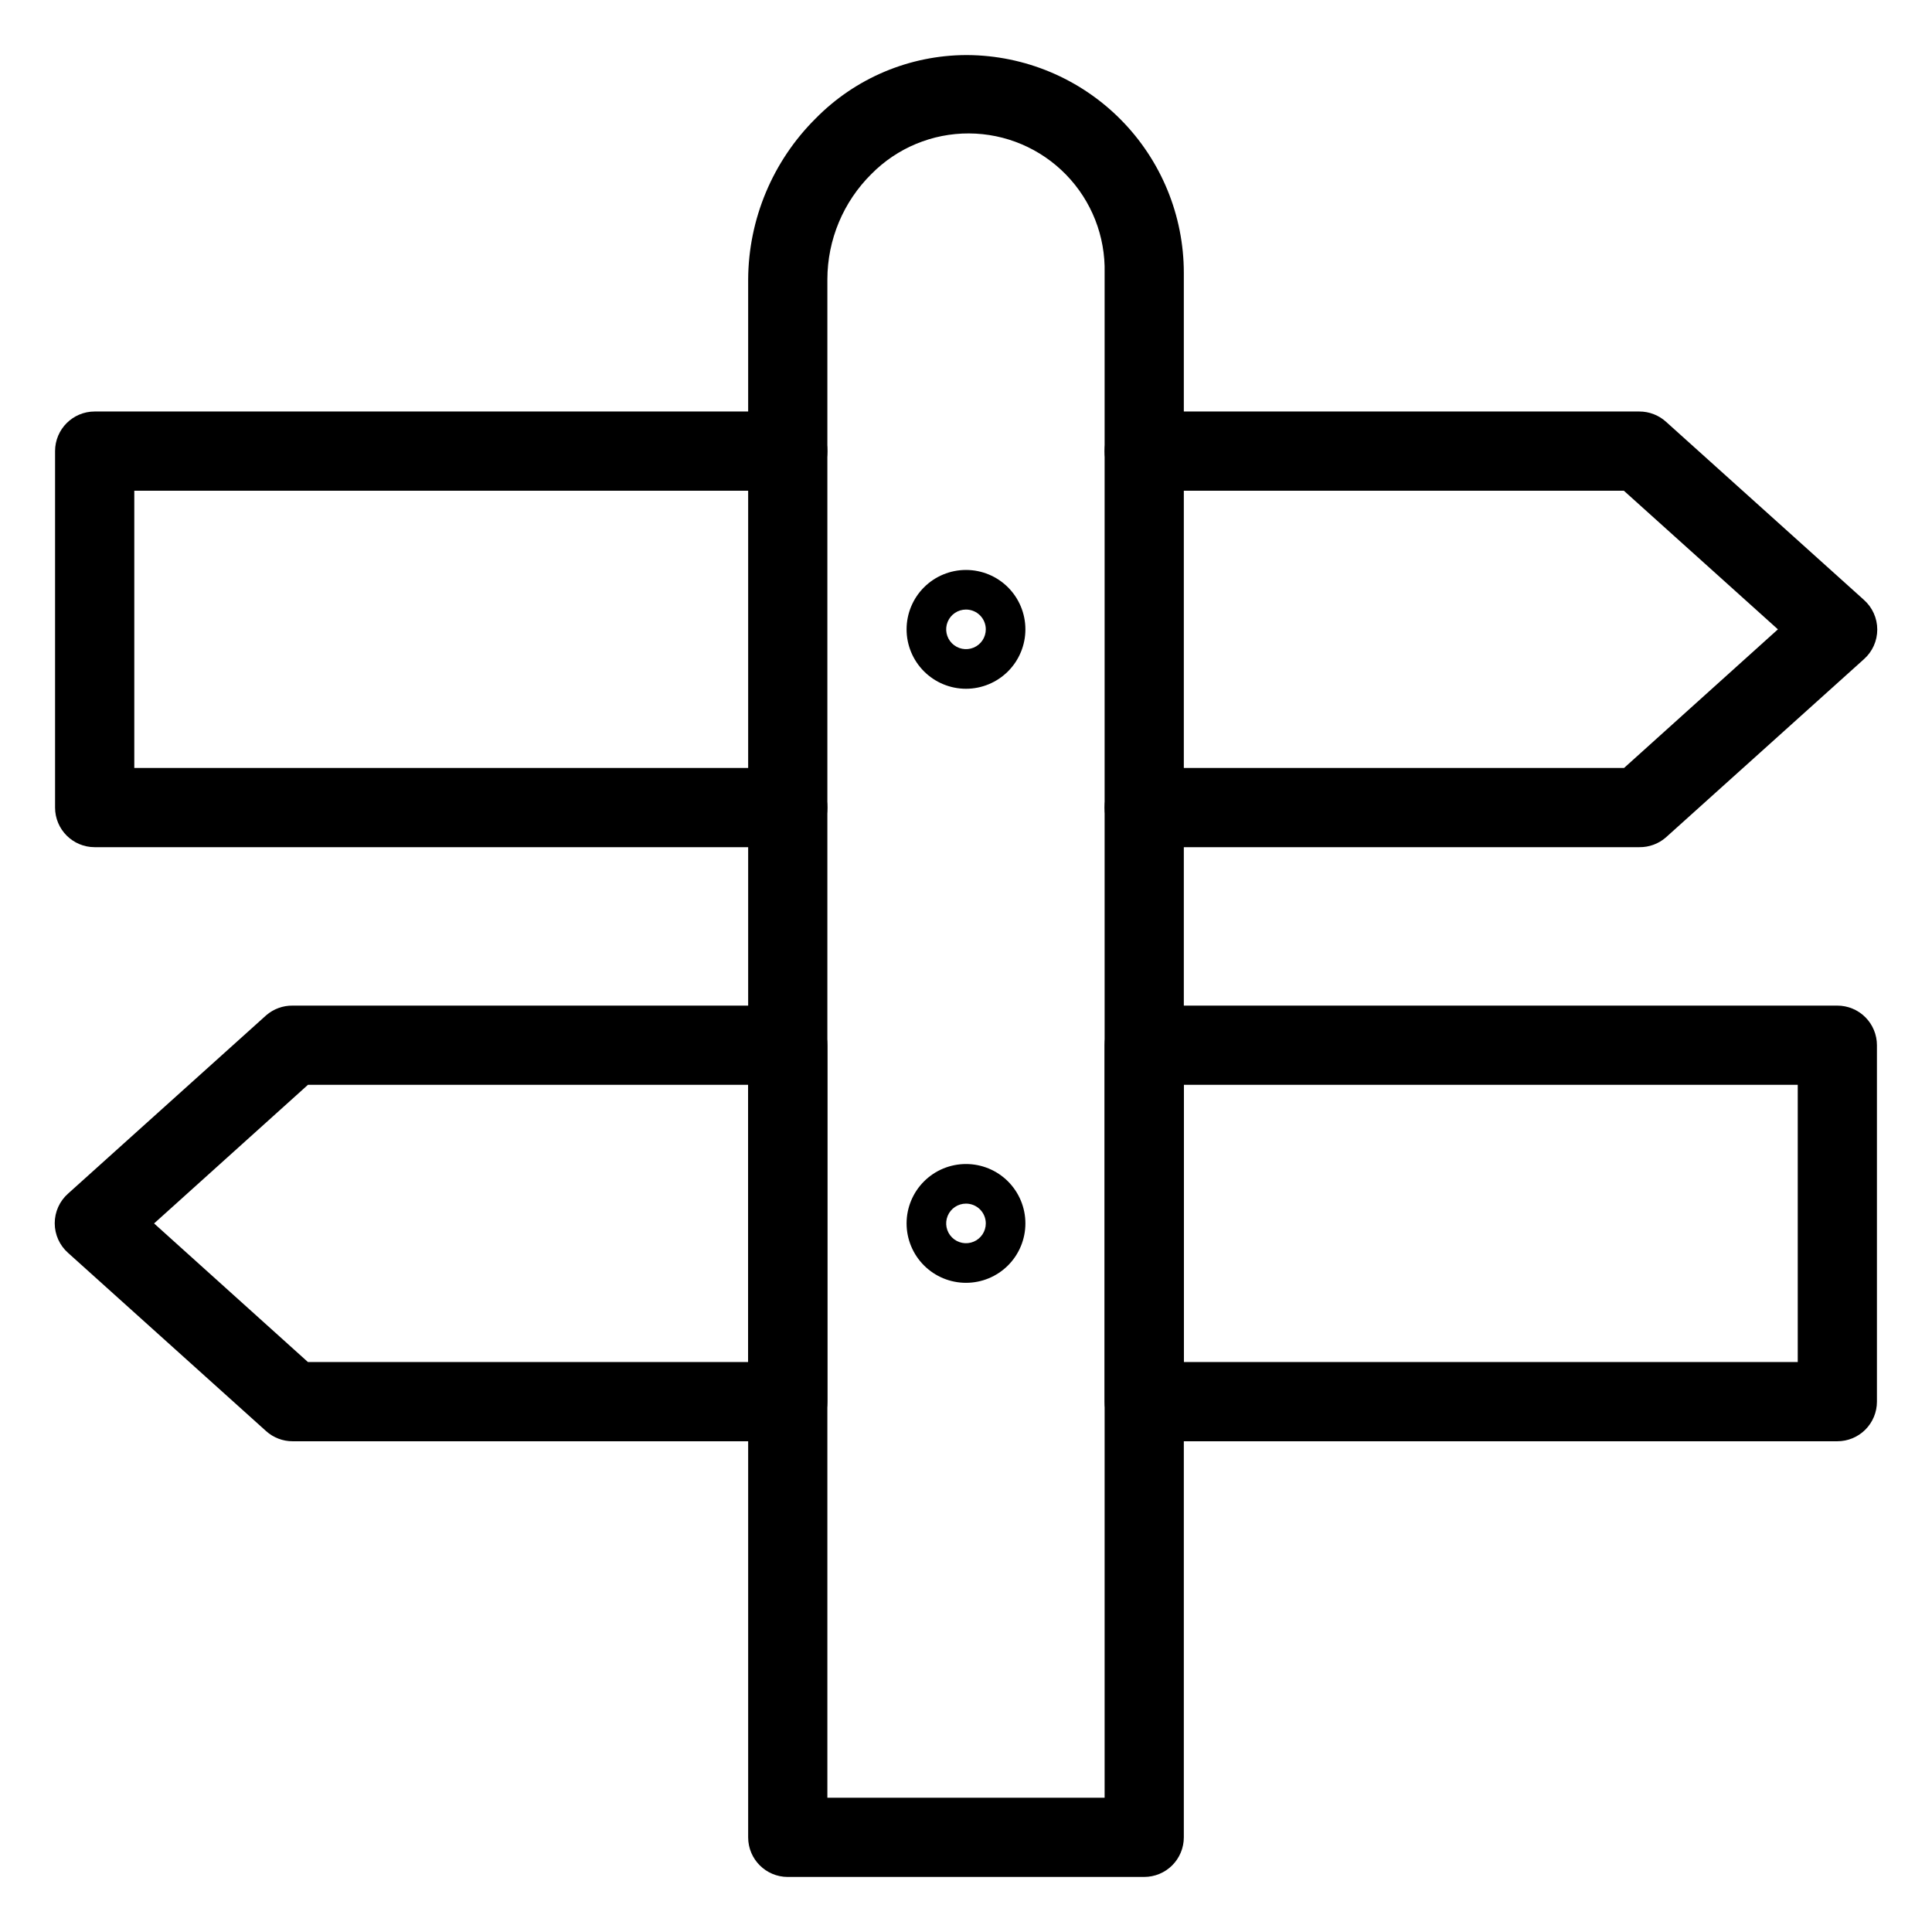
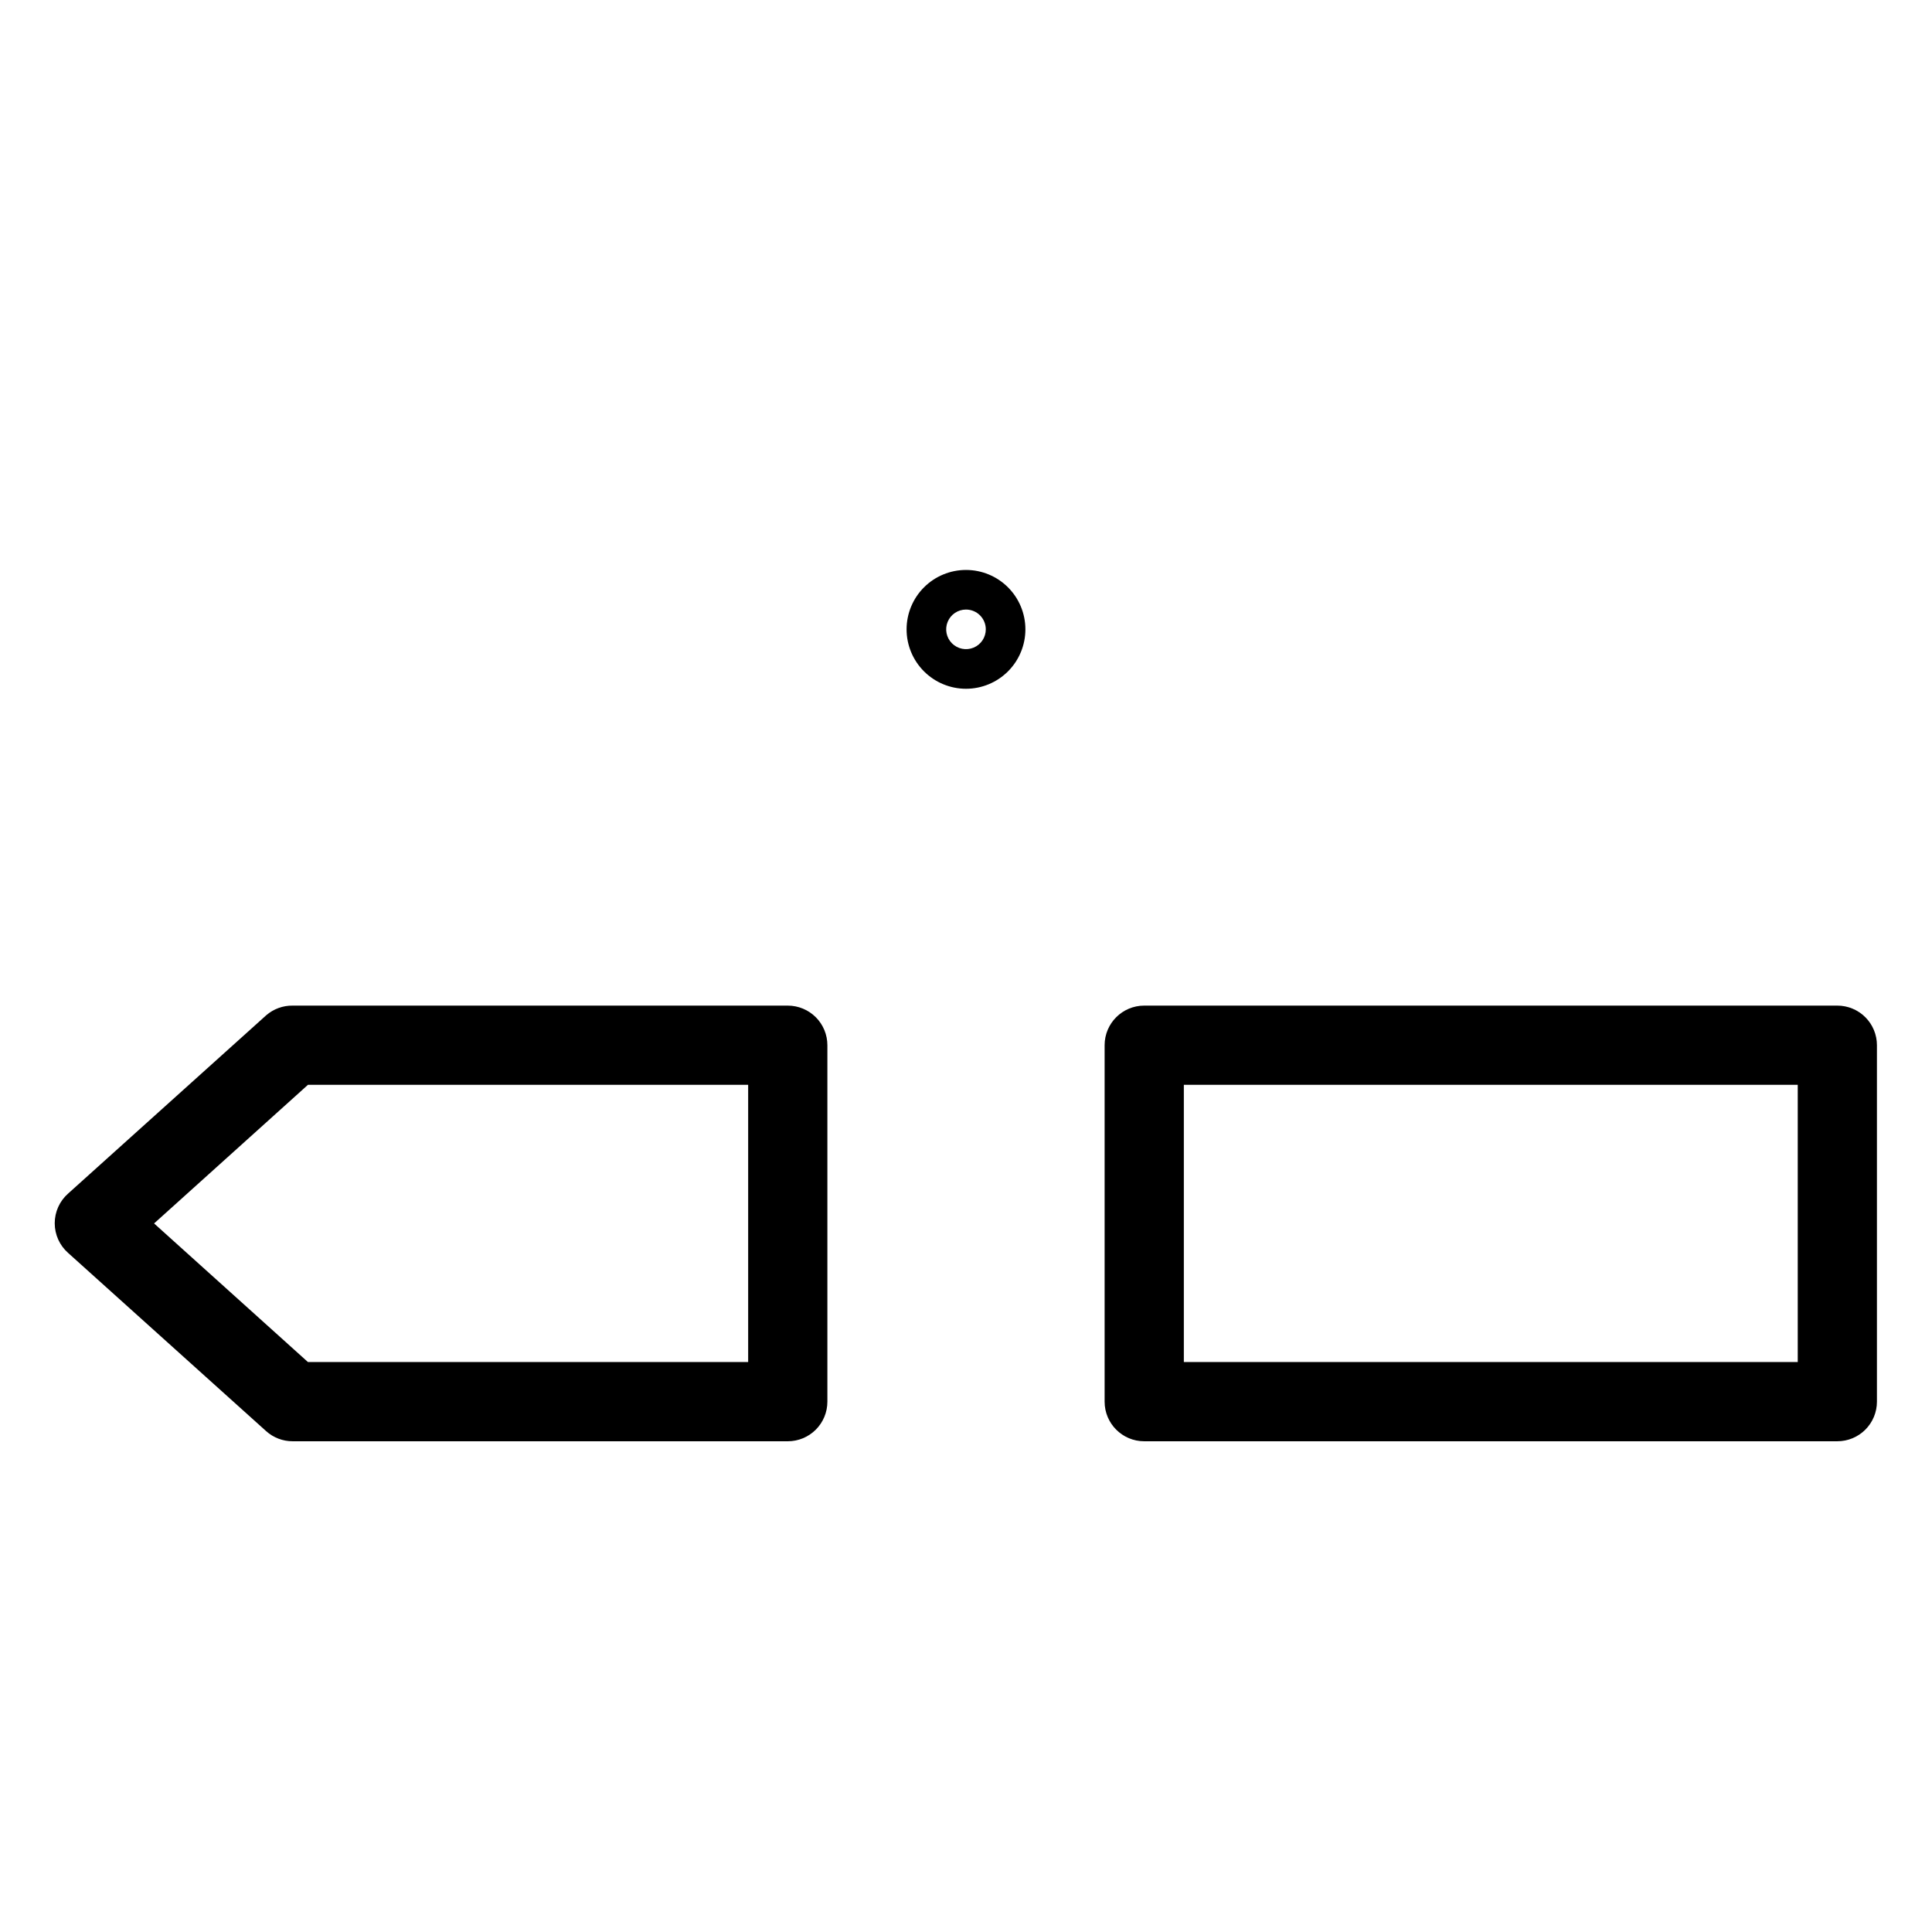
<svg xmlns="http://www.w3.org/2000/svg" fill="#000000" width="800px" height="800px" version="1.1" viewBox="144 144 512 512">
  <g>
-     <path d="m447.23 641.41h-94.465c-5.797 0-10.496-4.699-10.496-10.496v-412.86c0.086-16.031 6.519-31.375 17.898-42.668 10.508-10.684 24.844-16.73 39.832-16.793h0.367c15.246 0.098 29.836 6.223 40.582 17.039 10.746 10.812 16.777 25.441 16.777 40.688v414.59c0 2.785-1.105 5.453-3.074 7.422s-4.637 3.074-7.422 3.074zm-83.969-20.992h73.473v-404.1c0.23-9.695-3.453-19.074-10.215-26.023-6.762-6.953-16.035-10.891-25.73-10.934-9.699-0.039-19.004 3.824-25.824 10.719-7.481 7.387-11.695 17.457-11.703 27.973z" />
-     <path d="m578.43 368.51h-131.2c-5.797 0-10.496-4.699-10.496-10.496s4.699-10.496 10.496-10.496h127.16l40.777-36.738-40.828-36.734h-127.11c-5.797 0-10.496-4.699-10.496-10.496s4.699-10.496 10.496-10.496h131.2c2.594-0.008 5.102 0.945 7.035 2.676l52.48 47.23c2.258 1.996 3.551 4.863 3.551 7.875 0 3.012-1.293 5.879-3.551 7.871l-52.48 47.23c-1.949 1.695-4.453 2.609-7.035 2.574z" />
-     <path d="m352.77 368.51h-183.68c-5.797 0-10.496-4.699-10.496-10.496v-94.465c0-5.797 4.699-10.496 10.496-10.496h183.68c5.797 0 10.496 4.699 10.496 10.496s-4.699 10.496-10.496 10.496h-173.18v73.473h173.18c5.797 0 10.496 4.699 10.496 10.496s-4.699 10.496-10.496 10.496z" />
    <path d="m352.77 525.95h-131.2c-2.594 0.008-5.102-0.945-7.031-2.676l-52.48-47.23c-2.262-1.992-3.555-4.859-3.555-7.871 0-3.016 1.293-5.883 3.555-7.875l52.48-47.23c1.945-1.691 4.449-2.609 7.031-2.57h131.2c2.785 0 5.453 1.105 7.422 3.074s3.074 4.637 3.074 7.422v94.461c0 2.785-1.105 5.457-3.074 7.422-1.969 1.969-4.637 3.074-7.422 3.074zm-127.16-20.992h116.66v-73.469h-116.66l-40.777 36.734z" />
    <path d="m630.91 525.95h-183.68c-5.797 0-10.496-4.699-10.496-10.496v-94.461c0-5.797 4.699-10.496 10.496-10.496h183.68c2.785 0 5.453 1.105 7.422 3.074s3.074 4.637 3.074 7.422v94.461c0 2.785-1.105 5.457-3.074 7.422-1.969 1.969-4.637 3.074-7.422 3.074zm-173.18-20.992h162.69v-73.469h-162.69z" />
    <path d="m400 326.53c-4.176 0-8.18-1.66-11.133-4.613-2.953-2.953-4.613-6.957-4.613-11.133s1.66-8.18 4.613-11.133c2.953-2.953 6.957-4.609 11.133-4.609s8.18 1.656 11.133 4.609c2.949 2.953 4.609 6.957 4.609 11.133s-1.66 8.18-4.609 11.133c-2.953 2.953-6.957 4.613-11.133 4.613zm0-20.992c-2.125 0-4.039 1.277-4.852 3.238-0.812 1.961-0.363 4.219 1.141 5.719 1.5 1.5 3.758 1.949 5.719 1.137 1.961-0.809 3.238-2.723 3.238-4.848 0-1.391-0.551-2.727-1.535-3.711-0.984-0.984-2.32-1.535-3.711-1.535z" />
-     <path d="m400 483.96c-4.176 0-8.18-1.656-11.133-4.609-2.953-2.953-4.613-6.957-4.613-11.133 0-4.176 1.66-8.18 4.613-11.133 2.953-2.953 6.957-4.609 11.133-4.609s8.18 1.656 11.133 4.609c2.949 2.953 4.609 6.957 4.609 11.133 0 4.176-1.66 8.18-4.609 11.133-2.953 2.953-6.957 4.609-11.133 4.609zm0-20.992v0.004c-2.125 0-4.039 1.277-4.852 3.238-0.812 1.961-0.363 4.219 1.141 5.719 1.5 1.5 3.758 1.949 5.719 1.137 1.961-0.812 3.238-2.727 3.238-4.848 0-1.391-0.551-2.727-1.535-3.711-0.984-0.984-2.32-1.535-3.711-1.535z" />
  </g>
</svg>